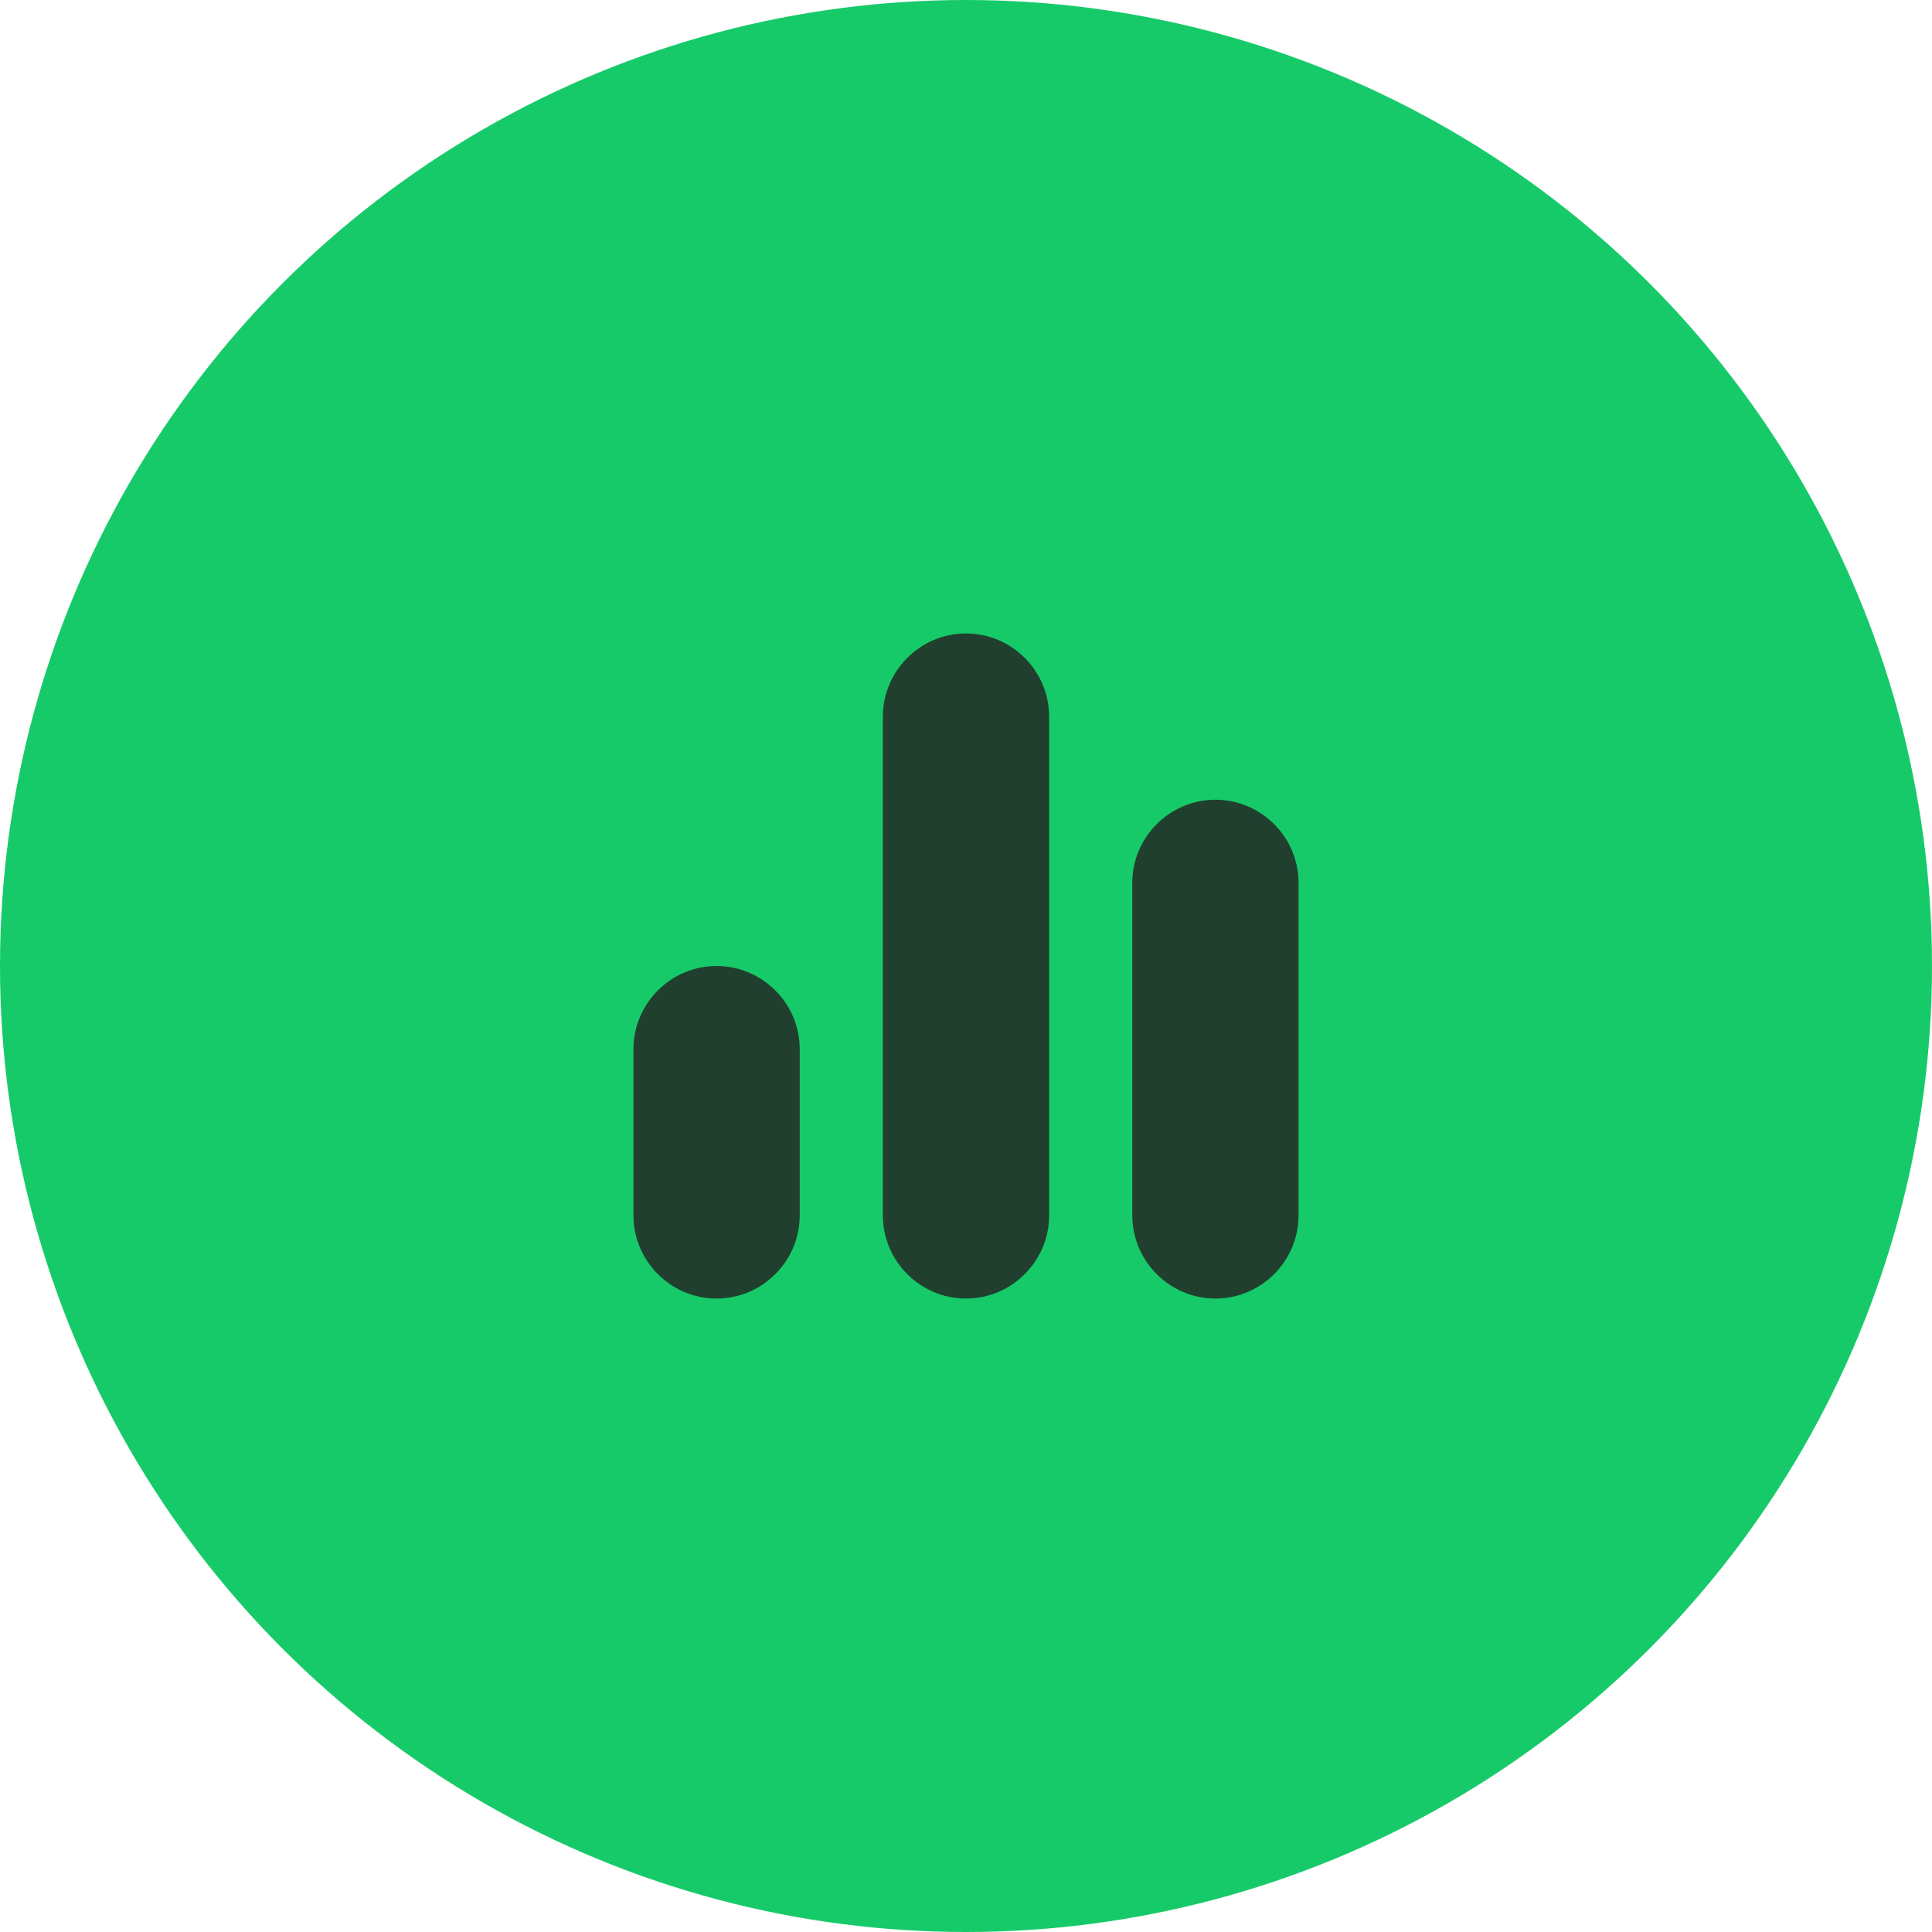
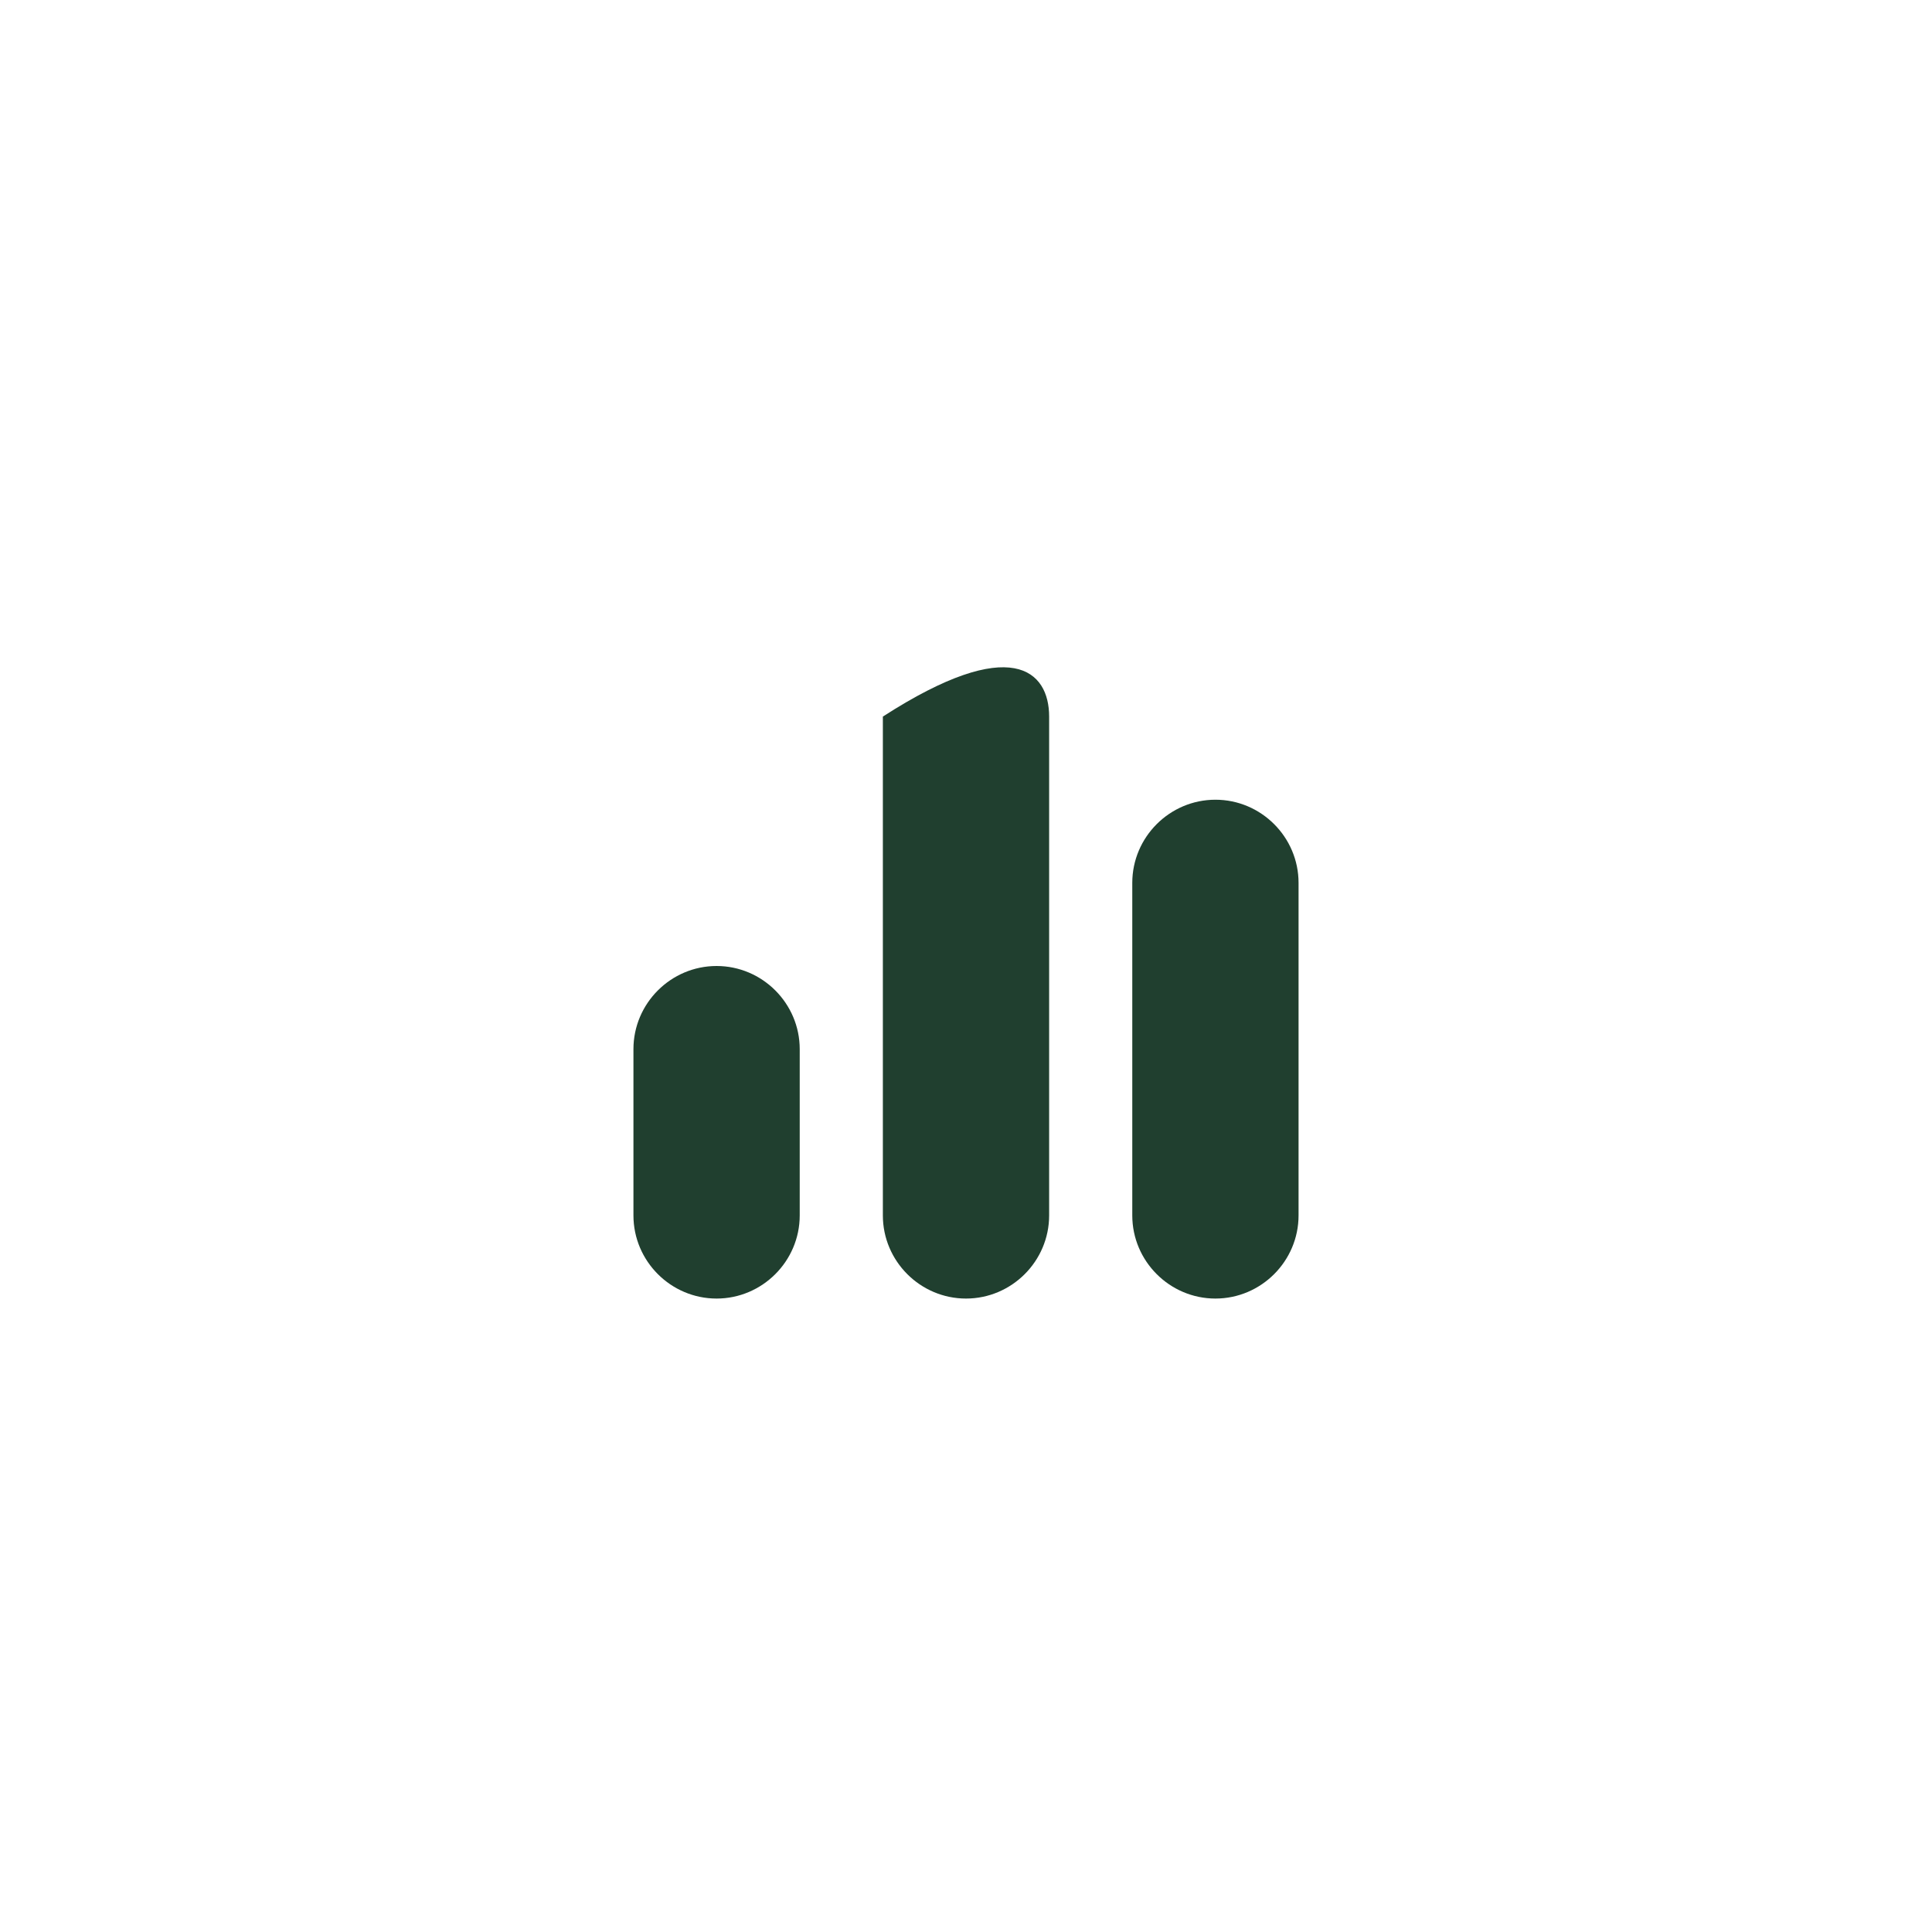
<svg xmlns="http://www.w3.org/2000/svg" width="61" height="61" viewBox="0 0 61 61" fill="none">
-   <circle cx="30.5" cy="30.5" r="30.5" fill="#17CA69" />
-   <path d="M30.5 41C29.056 41 27.875 39.819 27.875 38.375V22.625C27.875 21.181 29.056 20 30.5 20C31.944 20 33.125 21.181 33.125 22.625V38.375C33.125 39.819 31.944 41 30.5 41ZM38.375 41C36.931 41 35.75 39.819 35.75 38.375V27.875C35.75 26.431 36.931 25.25 38.375 25.25C39.819 25.25 41 26.431 41 27.875V38.375C41 39.819 39.819 41 38.375 41ZM22.625 41C21.181 41 20 39.819 20 38.375V33.125C20 31.681 21.181 30.5 22.625 30.5C24.069 30.5 25.25 31.681 25.25 33.125V38.375C25.25 39.819 24.069 41 22.625 41Z" fill="#203F2F" />
+   <path d="M30.5 41C29.056 41 27.875 39.819 27.875 38.375V22.625C31.944 20 33.125 21.181 33.125 22.625V38.375C33.125 39.819 31.944 41 30.5 41ZM38.375 41C36.931 41 35.75 39.819 35.75 38.375V27.875C35.75 26.431 36.931 25.25 38.375 25.25C39.819 25.25 41 26.431 41 27.875V38.375C41 39.819 39.819 41 38.375 41ZM22.625 41C21.181 41 20 39.819 20 38.375V33.125C20 31.681 21.181 30.5 22.625 30.5C24.069 30.5 25.25 31.681 25.25 33.125V38.375C25.25 39.819 24.069 41 22.625 41Z" fill="#203F2F" />
</svg>